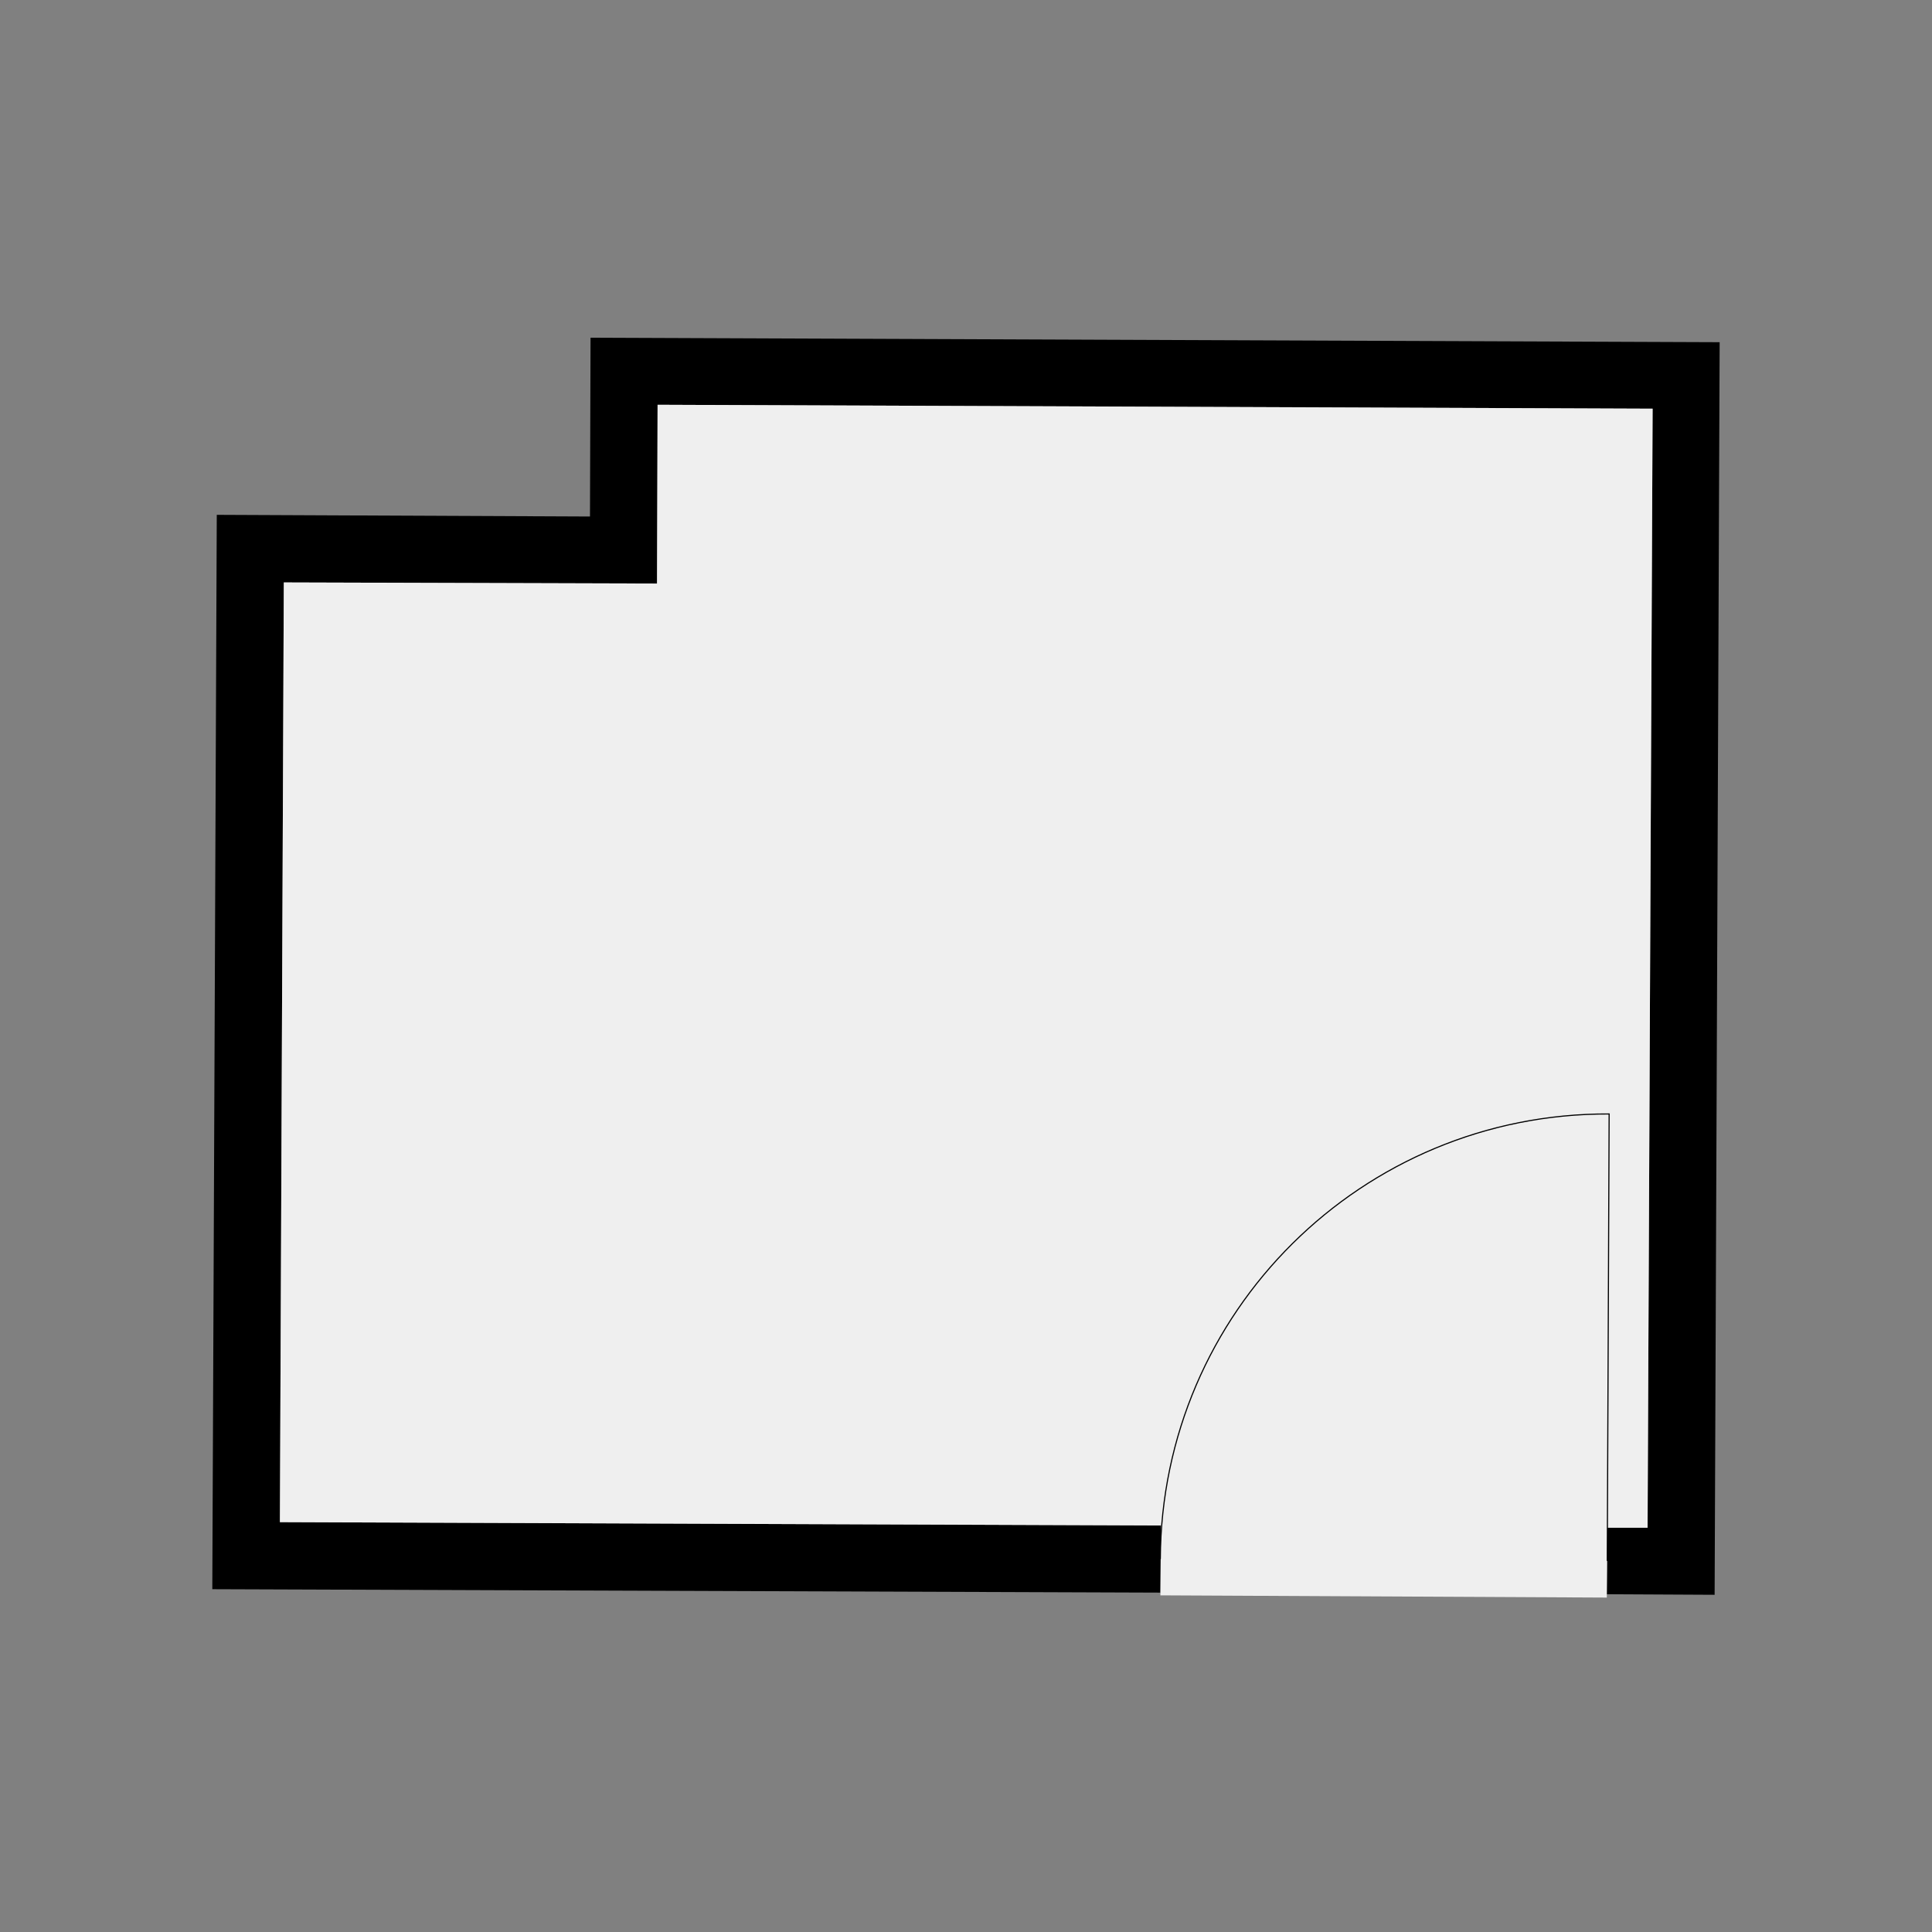
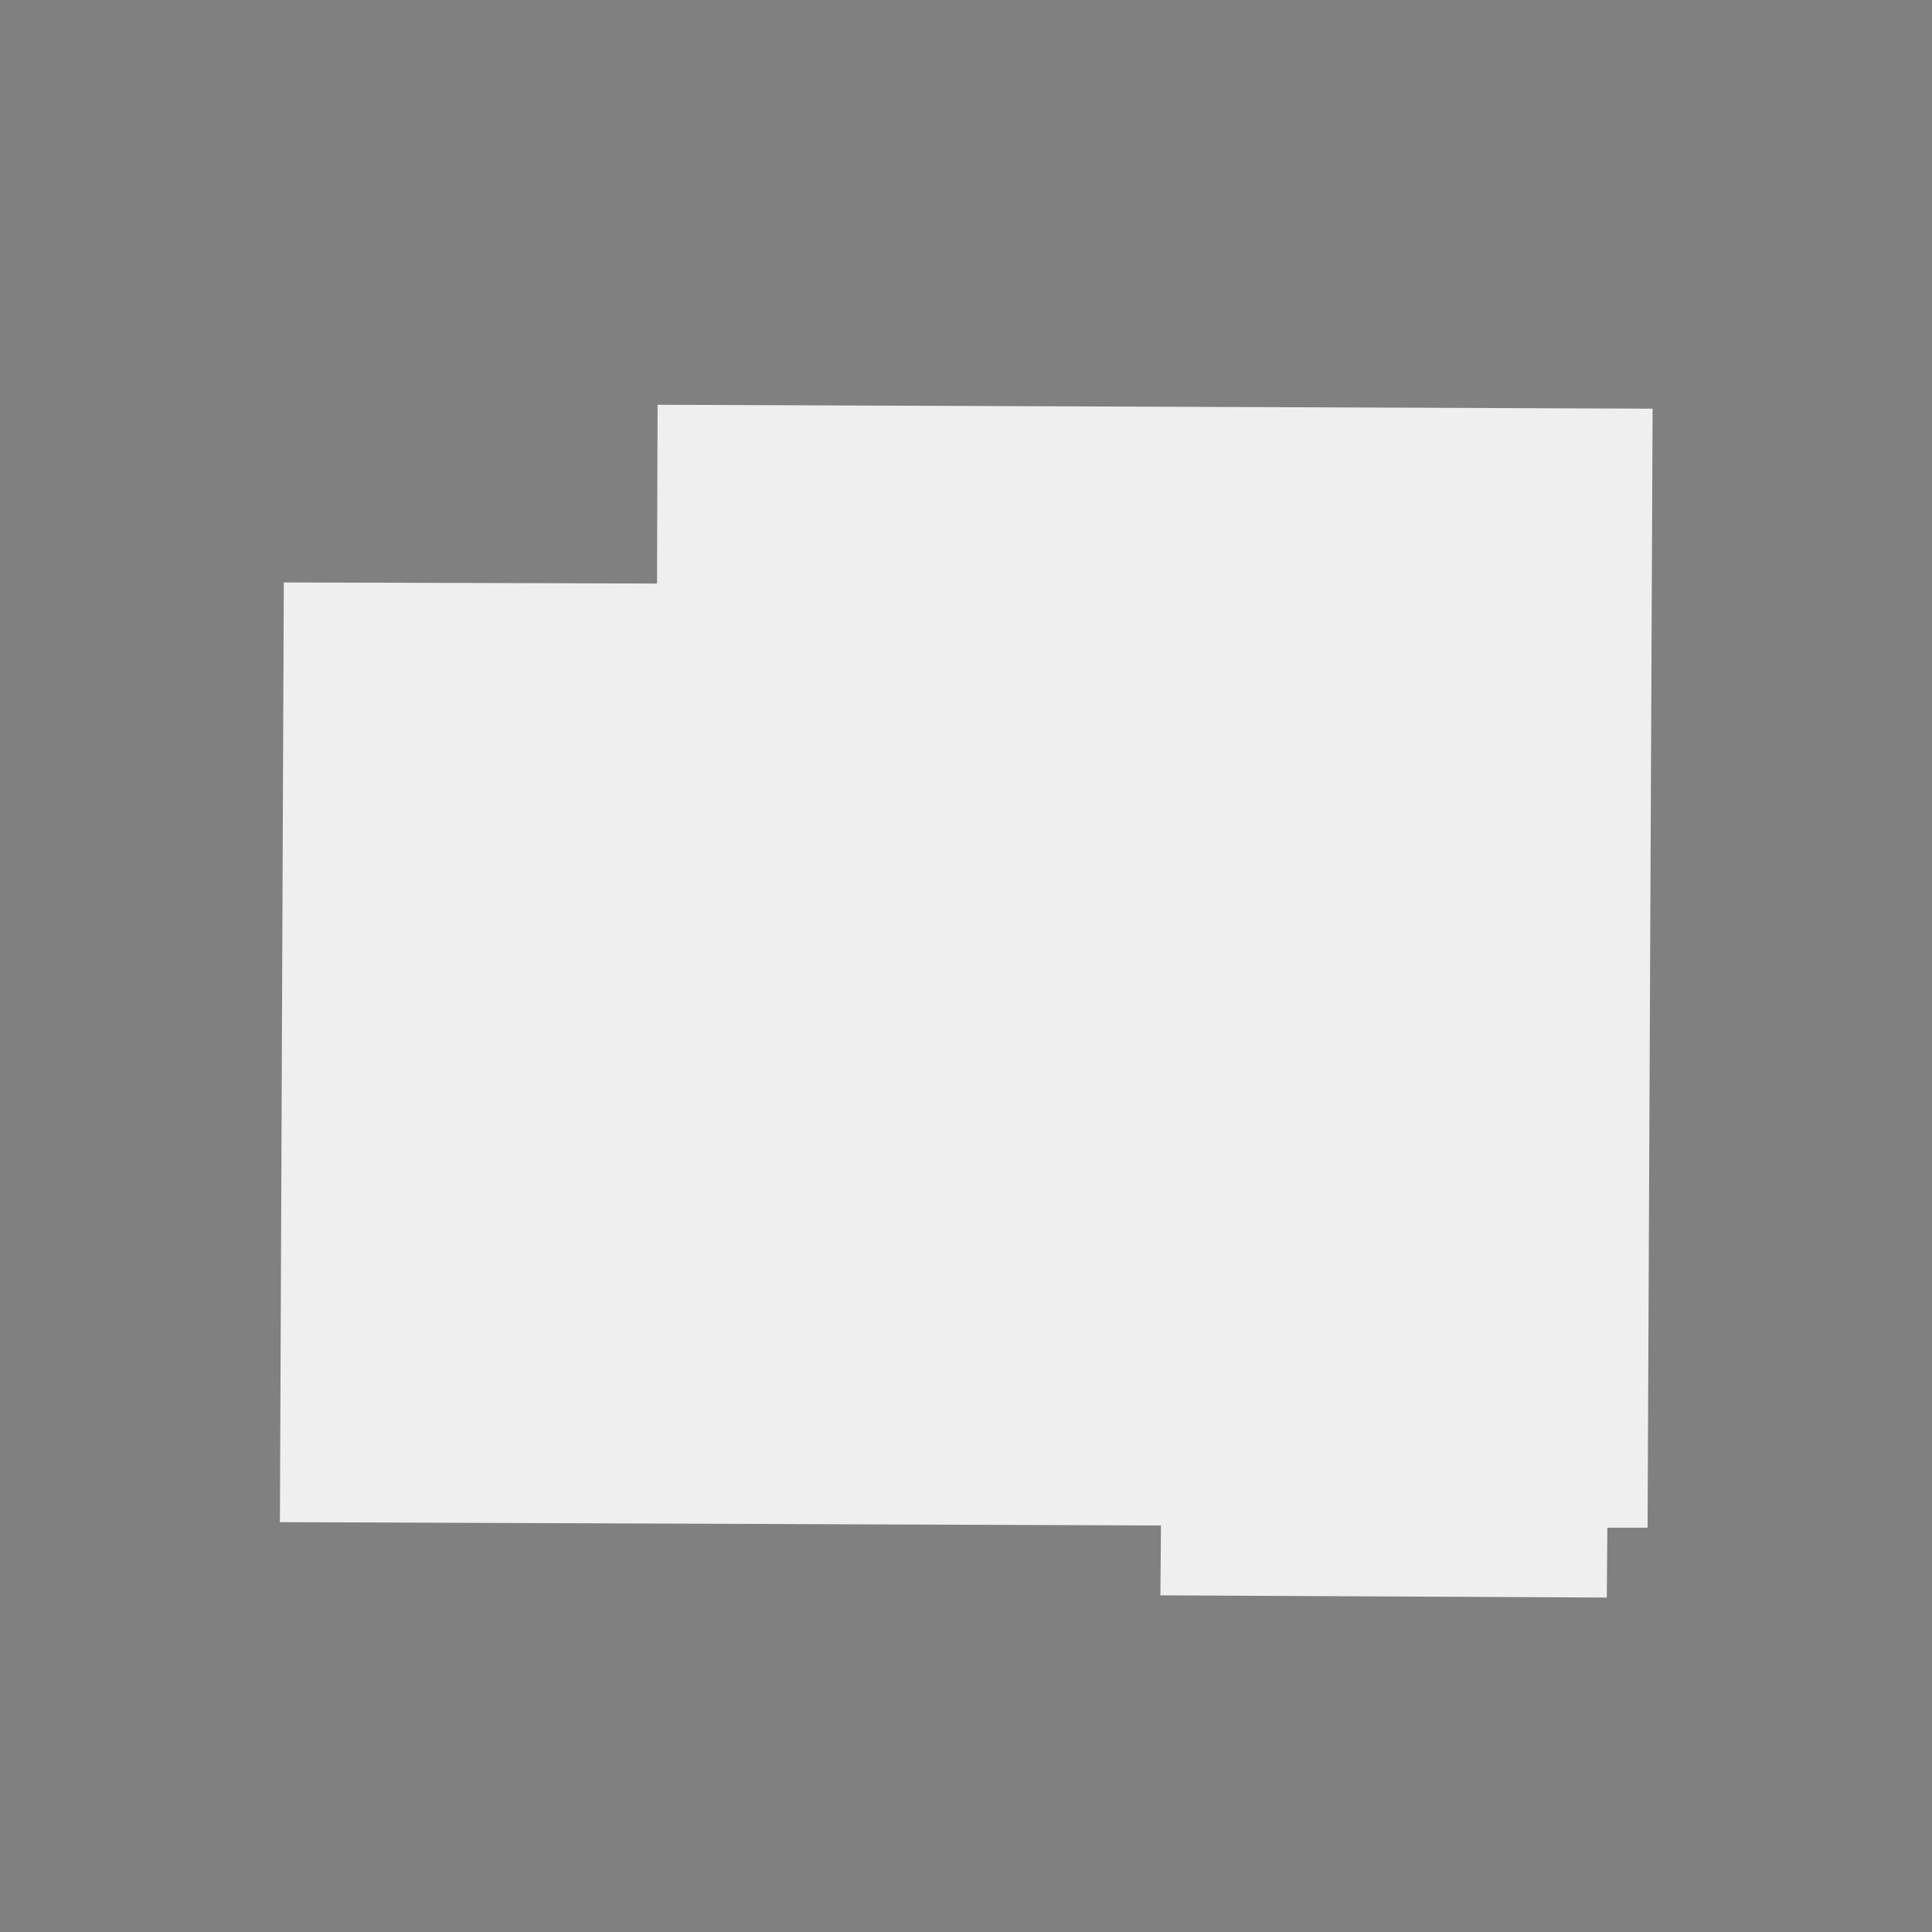
<svg xmlns="http://www.w3.org/2000/svg" style="text-shadow: 0.1em 0.1em 0px white, 0.1em -0.1em 0px white, -0.1em -0.1em 0px white, -0.1em 0.1em 0px white;" width="1024" height="1024">
  <rect width="100%" height="100%" fill="#808080" stroke="none" />
-   <path transform="matrix(296.118 0 0 296.118 511.988 511.84)" d="M1.349 -1.116L1.34 1.126L1.147 1.125L1.148 1.006L1.22 1.006L1.229 -0.997L-0.552 -1.004L-0.553 -0.684L-1.221 -0.686L-1.228 0.996L0.349 1.002L0.348 1.122L0.589 1.123L-1.349 1.116L-1.341 -0.807L-0.673 -0.804L-0.672 -1.124L1.349 -1.116" />
  <path fill="#EFEFEF" transform="matrix(296.118 0 0 296.118 511.988 511.84)" d="M1.229 -0.997L1.22 1.006L1.148 1.006L1.147 1.131L0.348 1.127L0.349 1.002L-1.228 0.996L-1.221 -0.686L-0.553 -0.684L-0.552 -1.004L1.229 -0.997" />
-   <path fill="none" stroke="black" stroke-width="0.002" stroke-miterlimit="4" transform="matrix(-296.116 -1.237 -1.237 296.116 852.877 590.425)" d="M0.8 0.8C0.8 0.358 0.442 0 0 0C0 0.267 0 0.533 0 0.8" />
</svg>